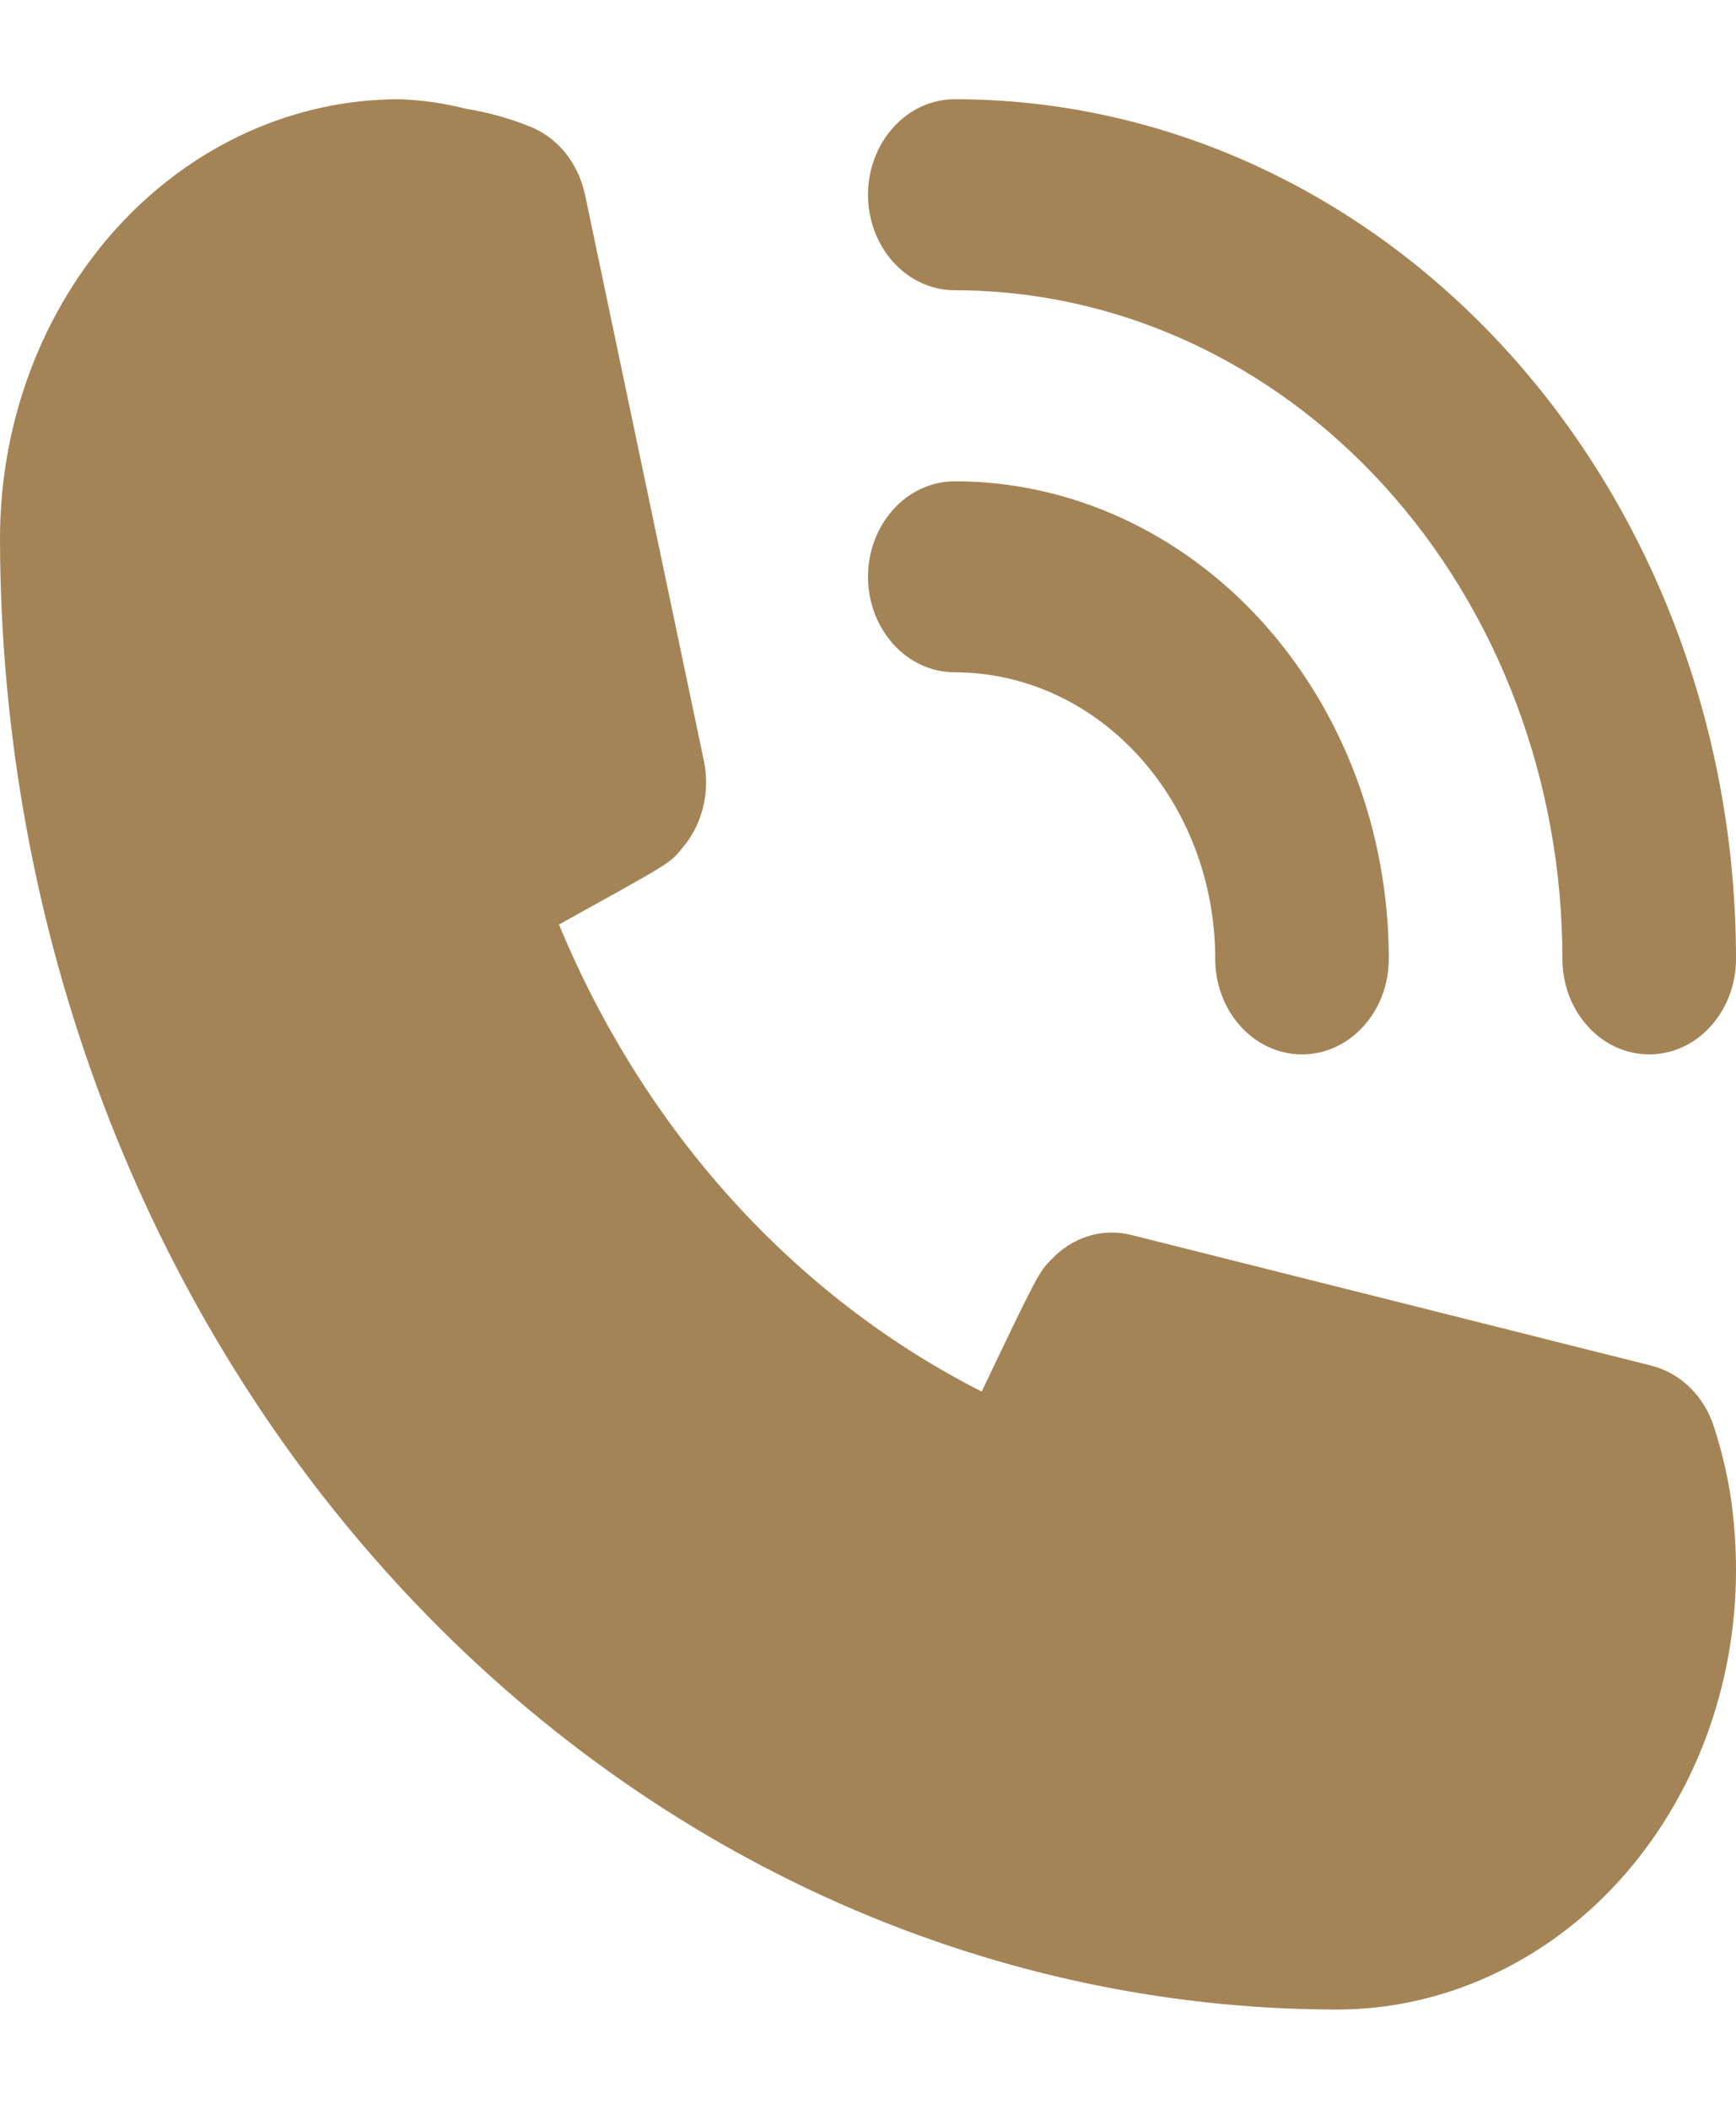
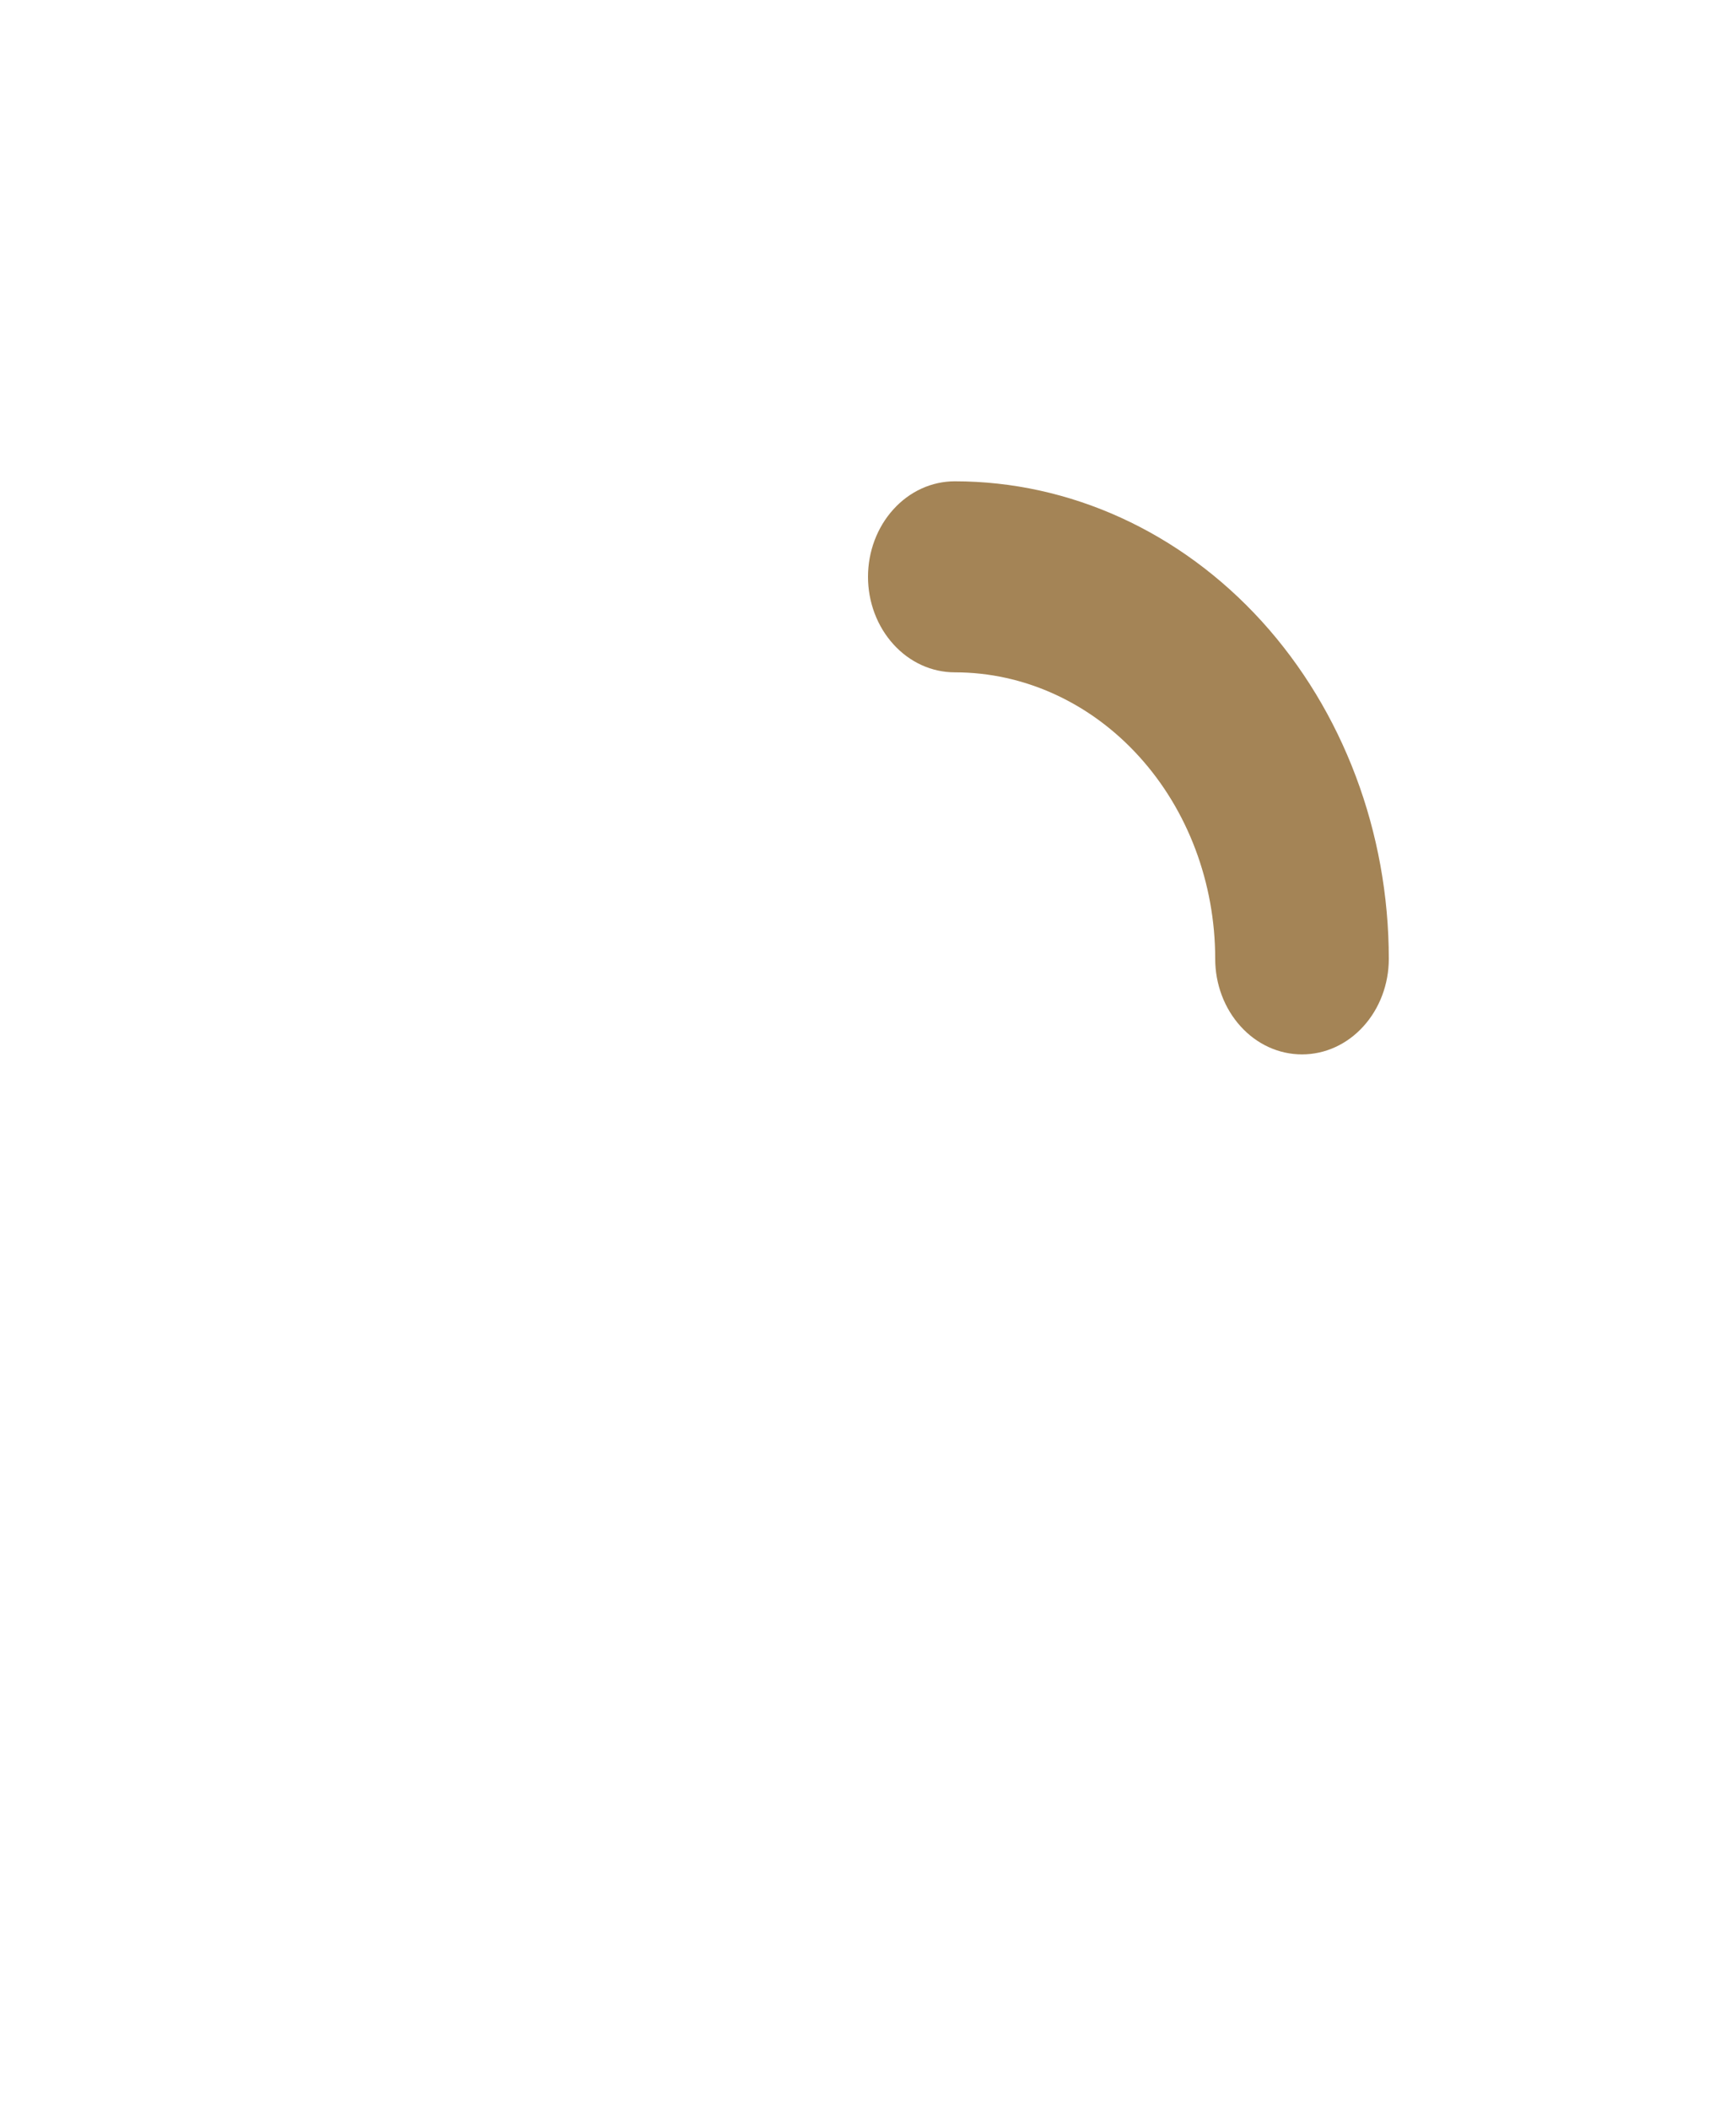
<svg xmlns="http://www.w3.org/2000/svg" width="14" height="17" viewBox="0 0 14 17" fill="none">
  <path d="M7.7 5.42C8.257 5.42 8.791 5.663 9.185 6.097C9.579 6.53 9.8 7.117 9.8 7.73C9.8 7.934 9.874 8.13 10.005 8.274C10.136 8.419 10.314 8.5 10.5 8.5C10.686 8.5 10.864 8.419 10.995 8.274C11.126 8.13 11.2 7.934 11.2 7.73C11.2 6.709 10.831 5.73 10.175 5.008C9.518 4.286 8.628 3.88 7.7 3.88C7.514 3.88 7.336 3.961 7.205 4.106C7.074 4.25 7 4.446 7 4.65C7 4.854 7.074 5.05 7.205 5.194C7.336 5.339 7.514 5.42 7.7 5.42Z" fill="#A48456" />
-   <path d="M7.7 2.34C9 2.34 10.246 2.908 11.165 3.919C12.084 4.93 12.6 6.3 12.6 7.73C12.6 7.934 12.674 8.13 12.805 8.274C12.936 8.419 13.114 8.5 13.3 8.5C13.486 8.5 13.664 8.419 13.795 8.274C13.926 8.13 14 7.934 14 7.73C14 5.892 13.336 4.129 12.155 2.83C10.973 1.53 9.371 0.8 7.7 0.8C7.514 0.8 7.336 0.881 7.205 1.026C7.074 1.17 7 1.366 7 1.57C7 1.774 7.074 1.97 7.205 2.114C7.336 2.259 7.514 2.34 7.7 2.34ZM13.825 11.511C13.787 11.387 13.72 11.276 13.632 11.189C13.544 11.101 13.437 11.04 13.321 11.01L9.121 9.955C9.007 9.927 8.888 9.93 8.776 9.965C8.663 10 8.561 10.066 8.477 10.155C8.379 10.256 8.372 10.263 7.917 11.218C6.407 10.453 5.197 9.117 4.508 7.453C5.397 6.96 5.404 6.96 5.495 6.845C5.577 6.753 5.636 6.64 5.668 6.516C5.7 6.392 5.703 6.262 5.677 6.136L4.718 1.57C4.691 1.443 4.635 1.325 4.556 1.228C4.476 1.131 4.375 1.058 4.263 1.016C4.1 0.951 3.931 0.905 3.759 0.877C3.582 0.832 3.402 0.806 3.22 0.8C2.366 0.8 1.547 1.173 0.943 1.837C0.339 2.502 0 3.403 0 4.342C0.004 7.486 1.141 10.499 3.161 12.722C5.182 14.945 7.922 16.196 10.78 16.2C11.203 16.2 11.622 16.108 12.012 15.93C12.403 15.752 12.758 15.492 13.057 15.163C13.356 14.834 13.593 14.443 13.755 14.014C13.917 13.584 14 13.123 14 12.658C14 12.462 13.986 12.266 13.958 12.073C13.929 11.882 13.884 11.694 13.825 11.511Z" fill="#A48456" />
</svg>